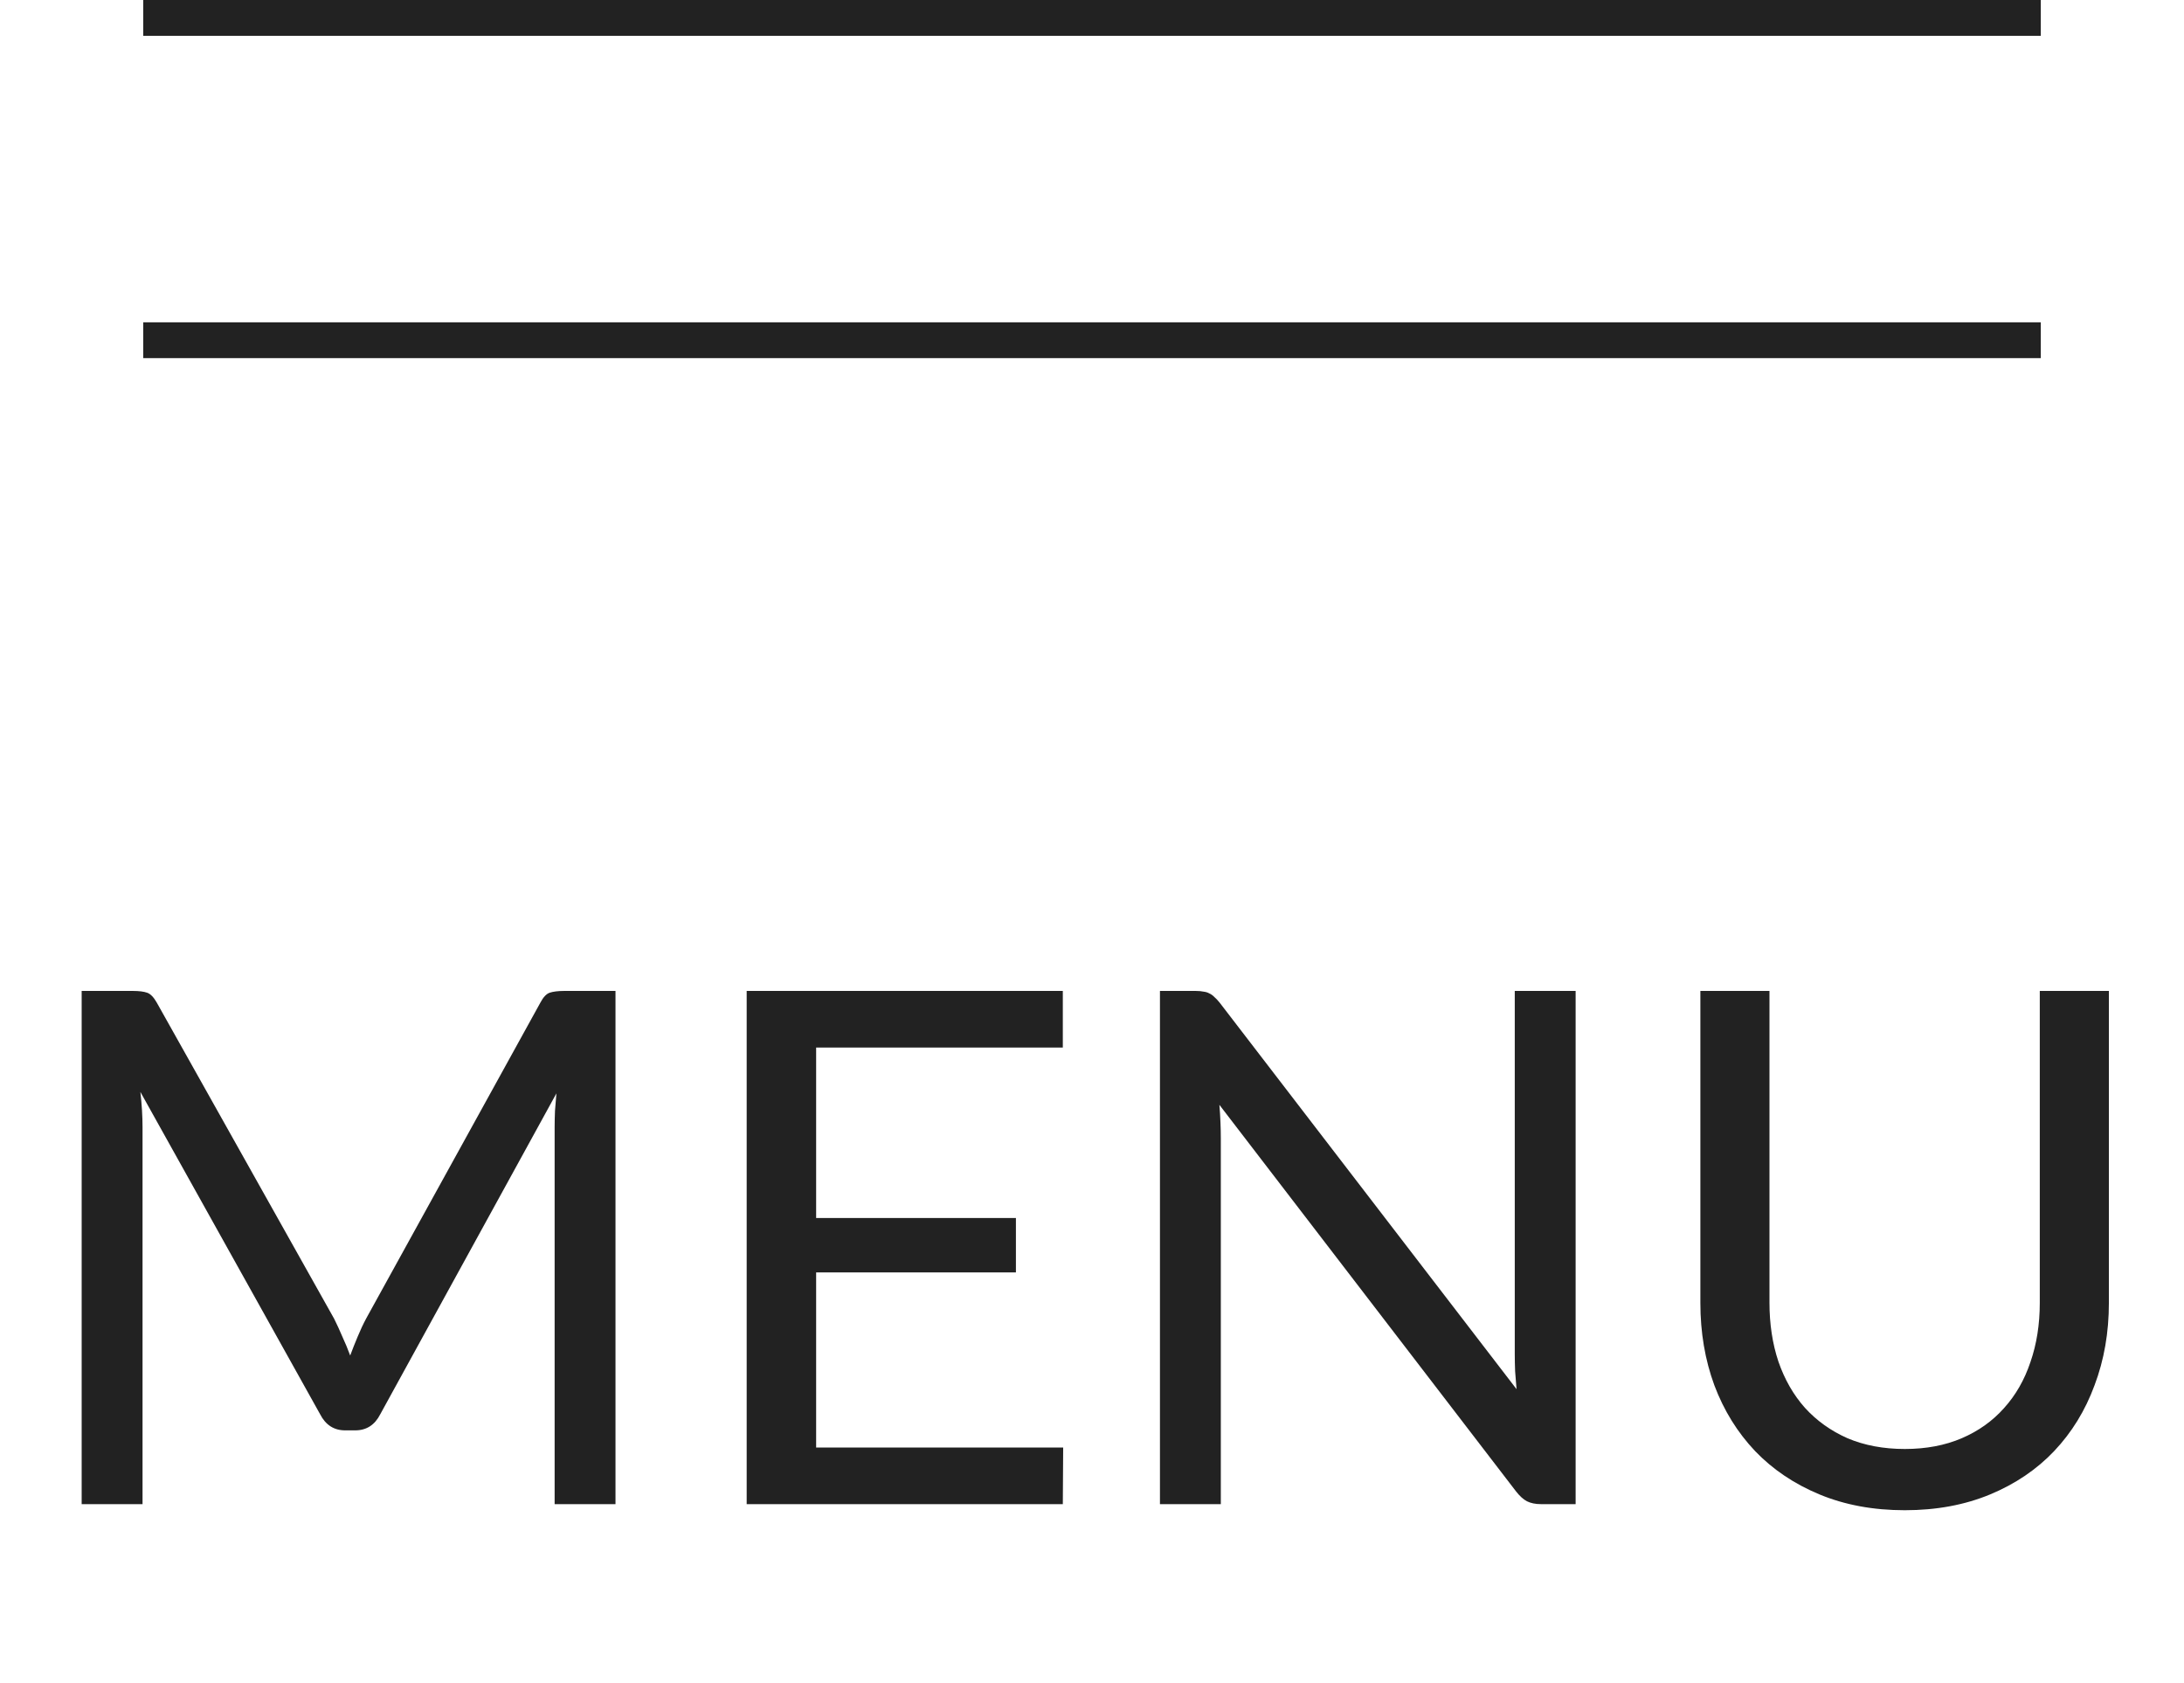
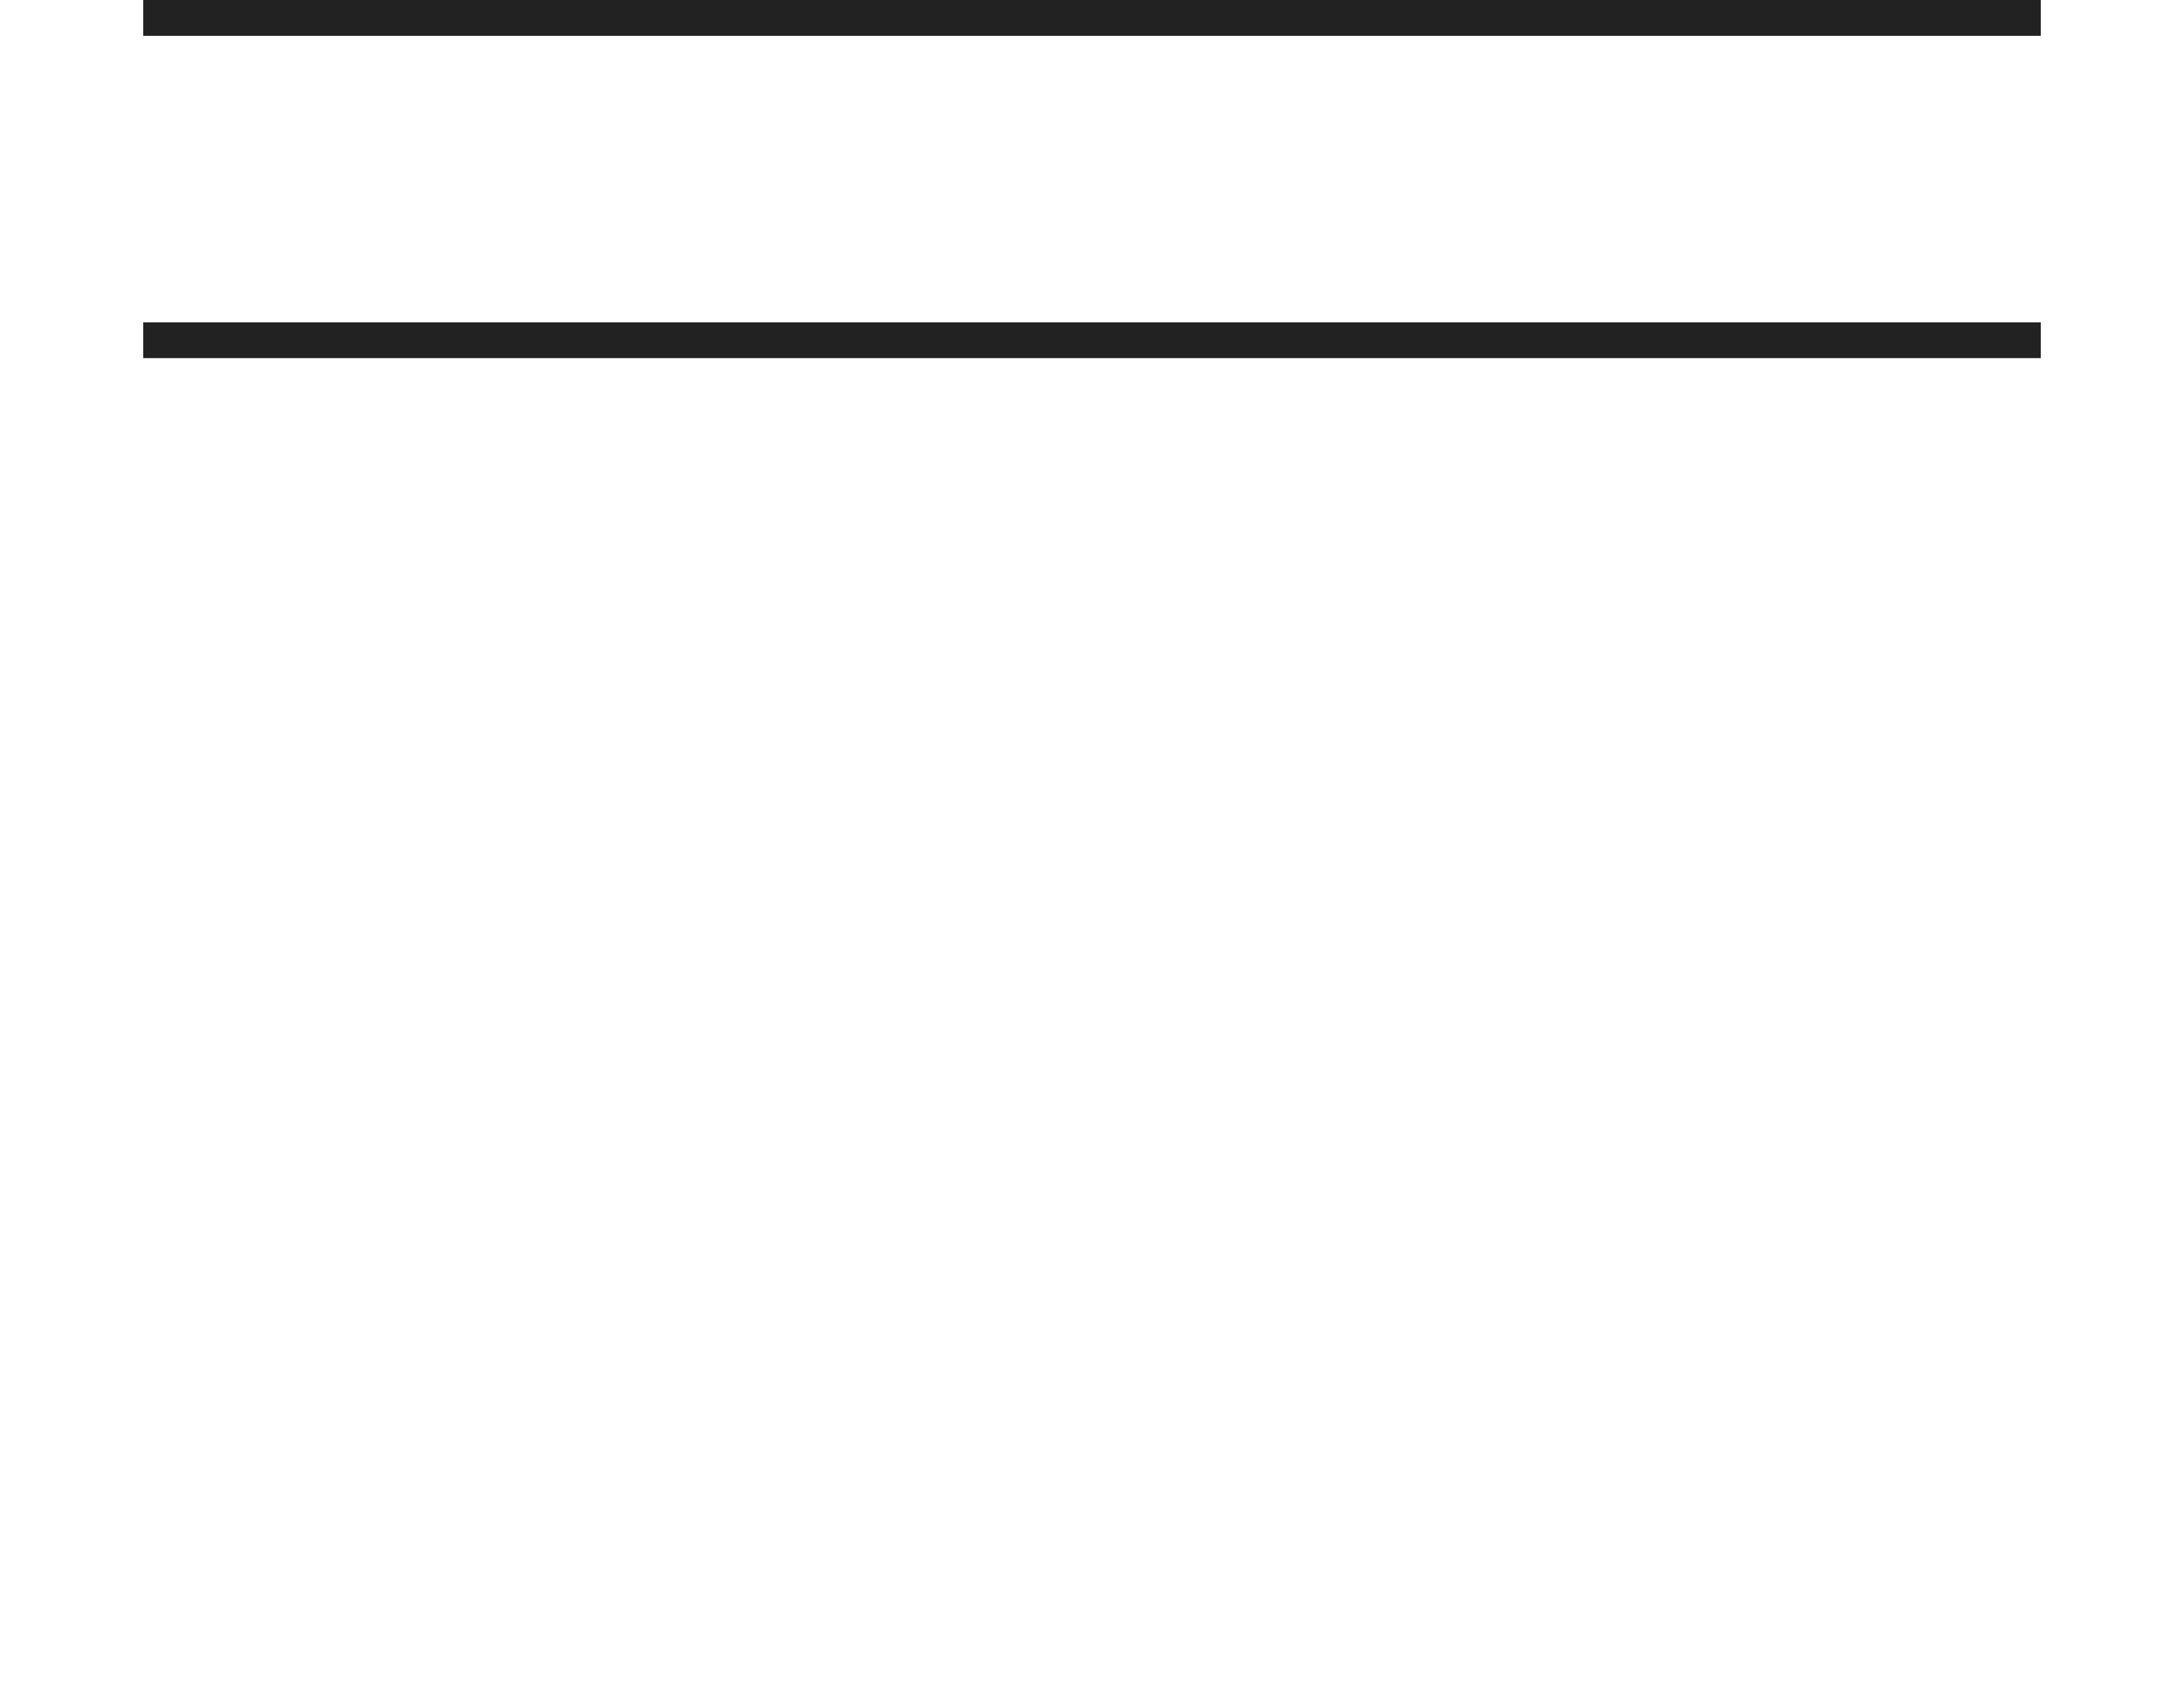
<svg xmlns="http://www.w3.org/2000/svg" width="61" height="47" viewBox="0 0 61 47" fill="none">
  <line x1="4" y1="0.5" x2="57" y2="0.5" stroke="#222222" />
  <line x1="4" y1="9.5" x2="57" y2="9.5" stroke="#222222" />
-   <path d="M17.191 27.67V42H15.491V31.47C15.491 31.33 15.495 31.18 15.501 31.02C15.514 30.86 15.528 30.697 15.541 30.53L10.621 39.49C10.468 39.79 10.235 39.94 9.921 39.94H9.641C9.328 39.94 9.095 39.79 8.941 39.49L3.921 30.49C3.961 30.843 3.981 31.17 3.981 31.47V42H2.281V27.67H3.711C3.885 27.67 4.018 27.687 4.111 27.72C4.205 27.753 4.295 27.847 4.381 28L9.331 36.82C9.411 36.98 9.488 37.147 9.561 37.32C9.641 37.493 9.715 37.67 9.781 37.85C9.848 37.67 9.918 37.493 9.991 37.32C10.065 37.14 10.145 36.97 10.231 36.81L15.091 28C15.171 27.847 15.258 27.753 15.351 27.72C15.451 27.687 15.588 27.67 15.761 27.67H17.191ZM29.695 40.42L29.685 42H20.855V27.67H29.685V29.25H22.795V34.01H28.375V35.53H22.795V40.42H29.695ZM44.008 27.67V42H43.038C42.885 42 42.755 41.973 42.648 41.92C42.548 41.867 42.448 41.777 42.348 41.65L34.058 30.85C34.072 31.017 34.082 31.18 34.088 31.34C34.095 31.5 34.098 31.65 34.098 31.79V42H32.398V27.67H33.398C33.485 27.67 33.558 27.677 33.618 27.69C33.678 27.697 33.732 27.713 33.778 27.74C33.825 27.76 33.872 27.793 33.918 27.84C33.965 27.88 34.015 27.933 34.068 28L42.358 38.79C42.345 38.617 42.332 38.45 42.318 38.29C42.312 38.123 42.308 37.967 42.308 37.82V27.67H44.008ZM53.202 40.46C53.795 40.46 54.325 40.36 54.792 40.16C55.258 39.96 55.652 39.68 55.972 39.32C56.298 38.96 56.545 38.53 56.712 38.03C56.885 37.53 56.972 36.98 56.972 36.38V27.67H58.902V36.38C58.902 37.207 58.769 37.973 58.502 38.68C58.242 39.387 57.865 40 57.372 40.52C56.885 41.033 56.288 41.437 55.582 41.73C54.875 42.023 54.082 42.17 53.202 42.17C52.322 42.17 51.529 42.023 50.822 41.73C50.115 41.437 49.515 41.033 49.022 40.52C48.529 40 48.148 39.387 47.882 38.68C47.622 37.973 47.492 37.207 47.492 36.38V27.67H49.422V36.37C49.422 36.97 49.505 37.52 49.672 38.02C49.845 38.52 50.092 38.95 50.412 39.31C50.739 39.67 51.135 39.953 51.602 40.16C52.075 40.36 52.608 40.46 53.202 40.46Z" fill="#222222" />
</svg>